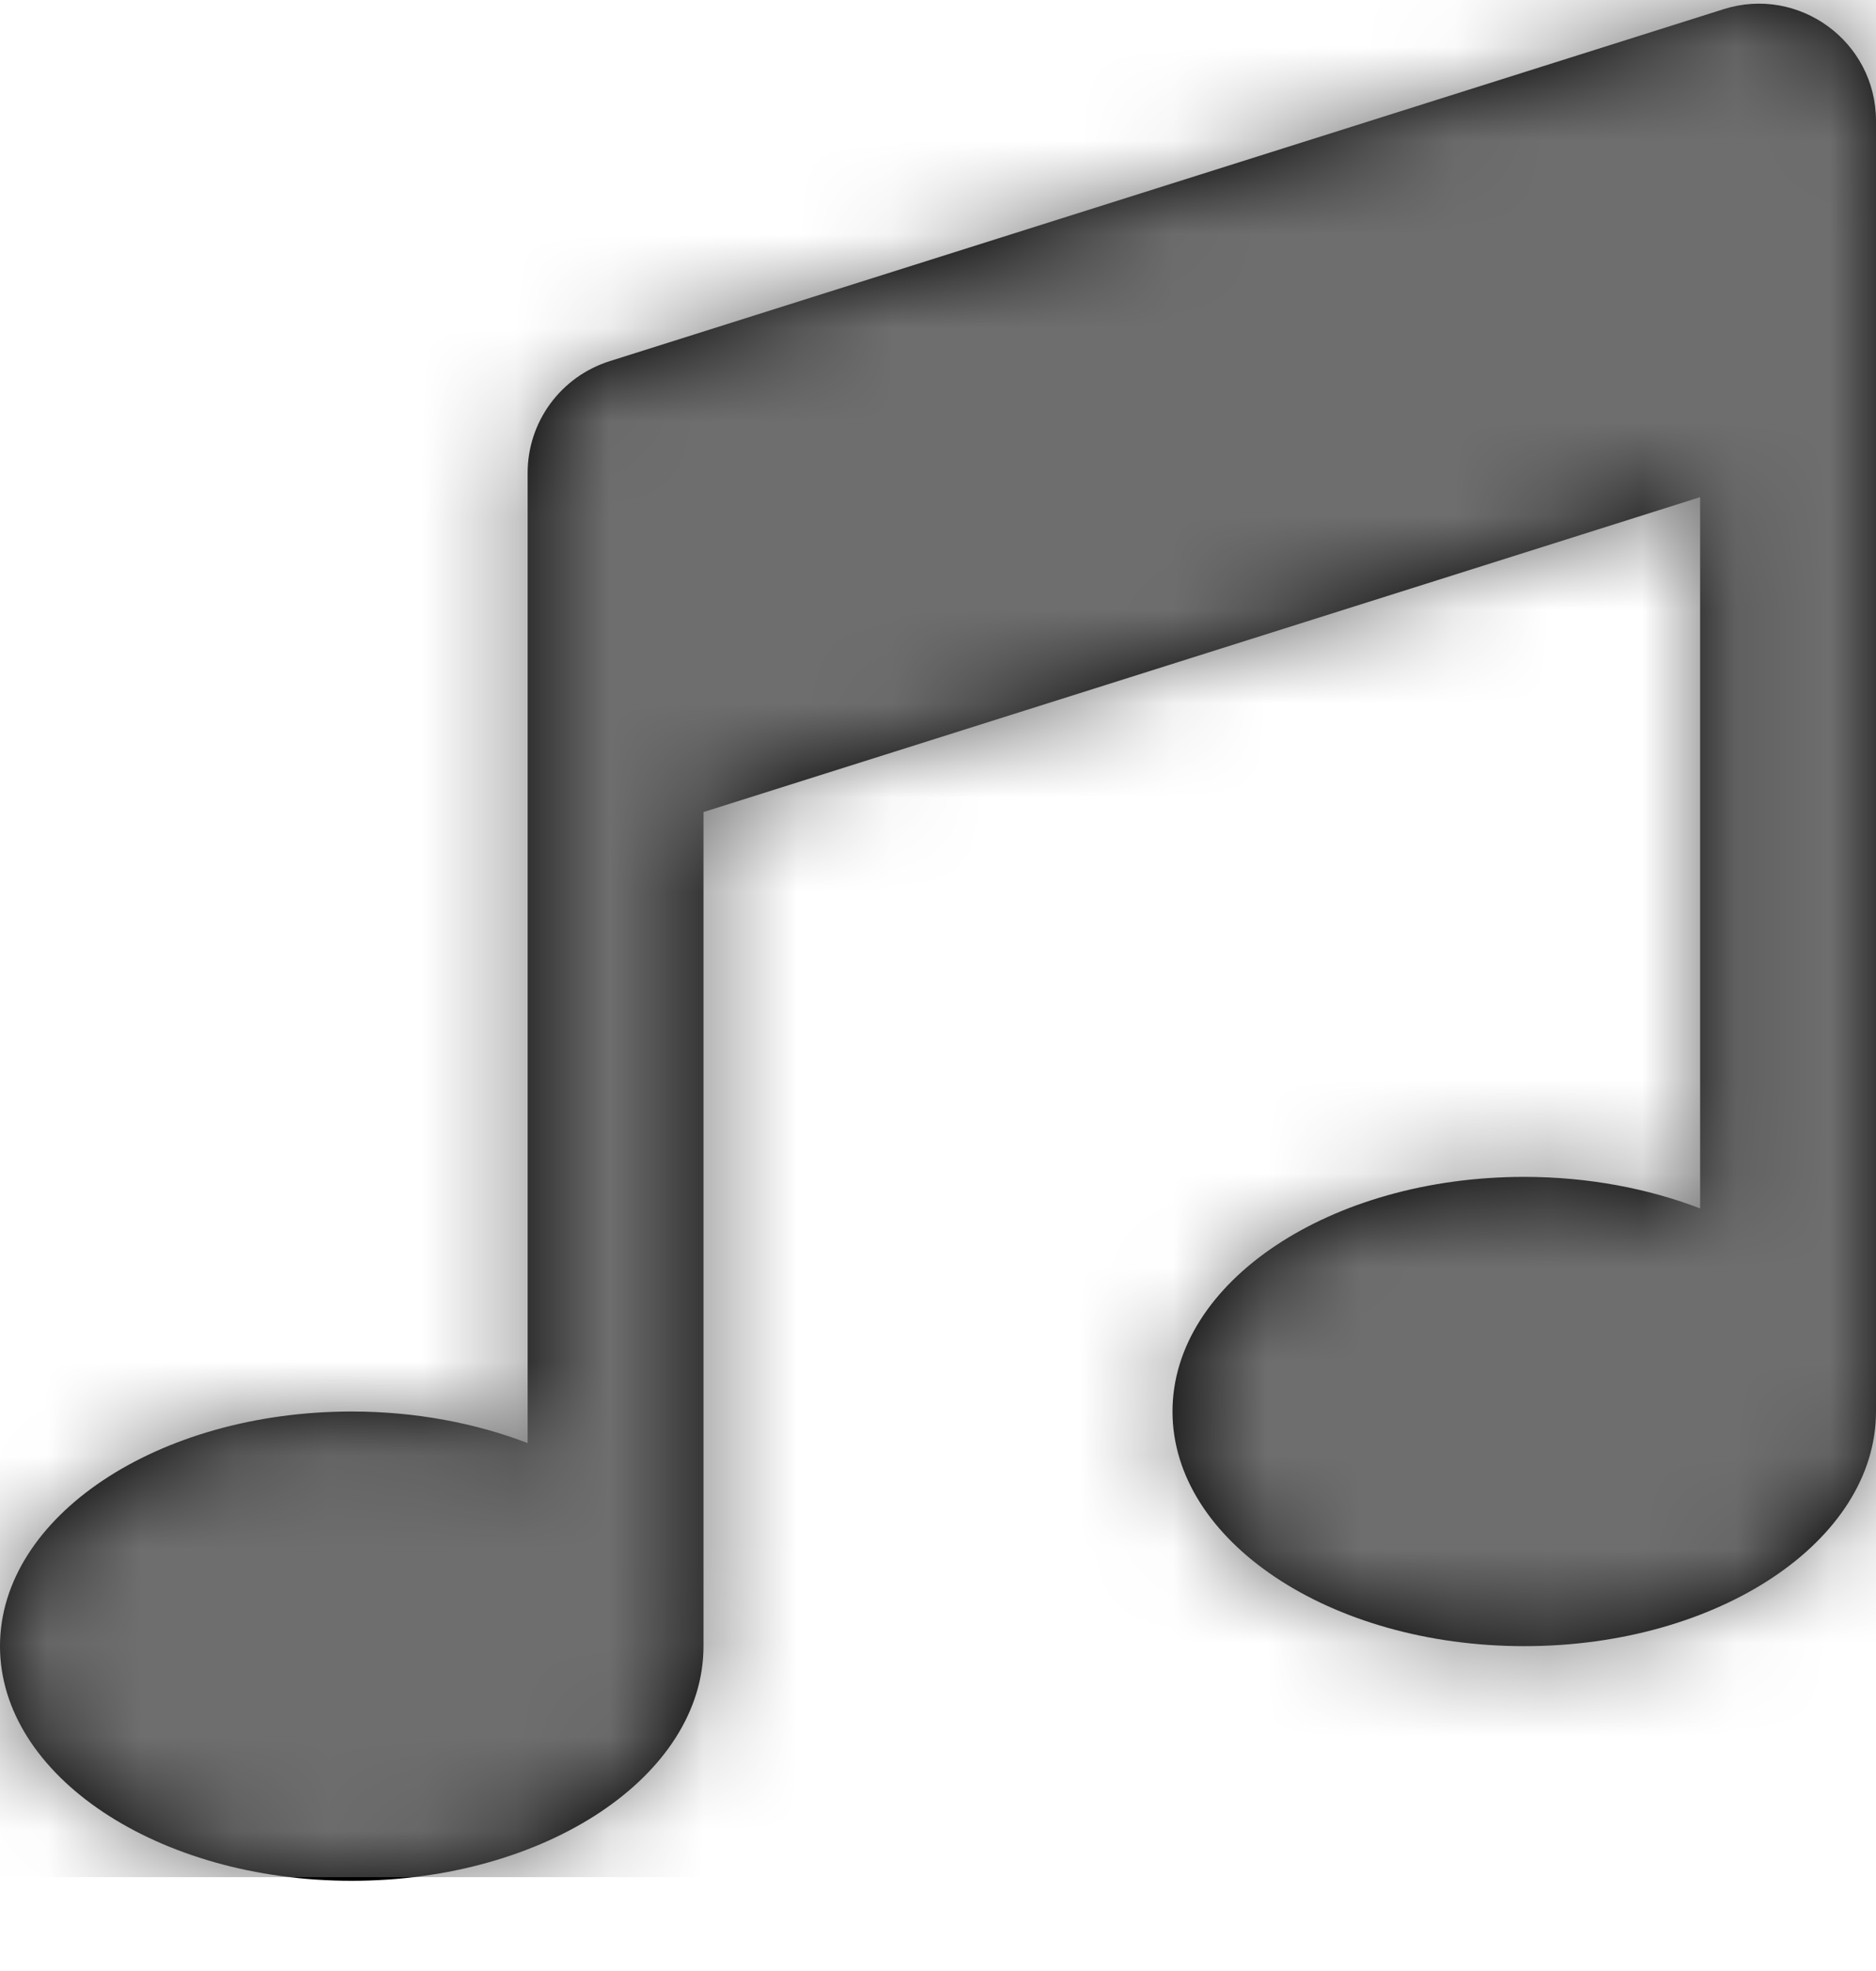
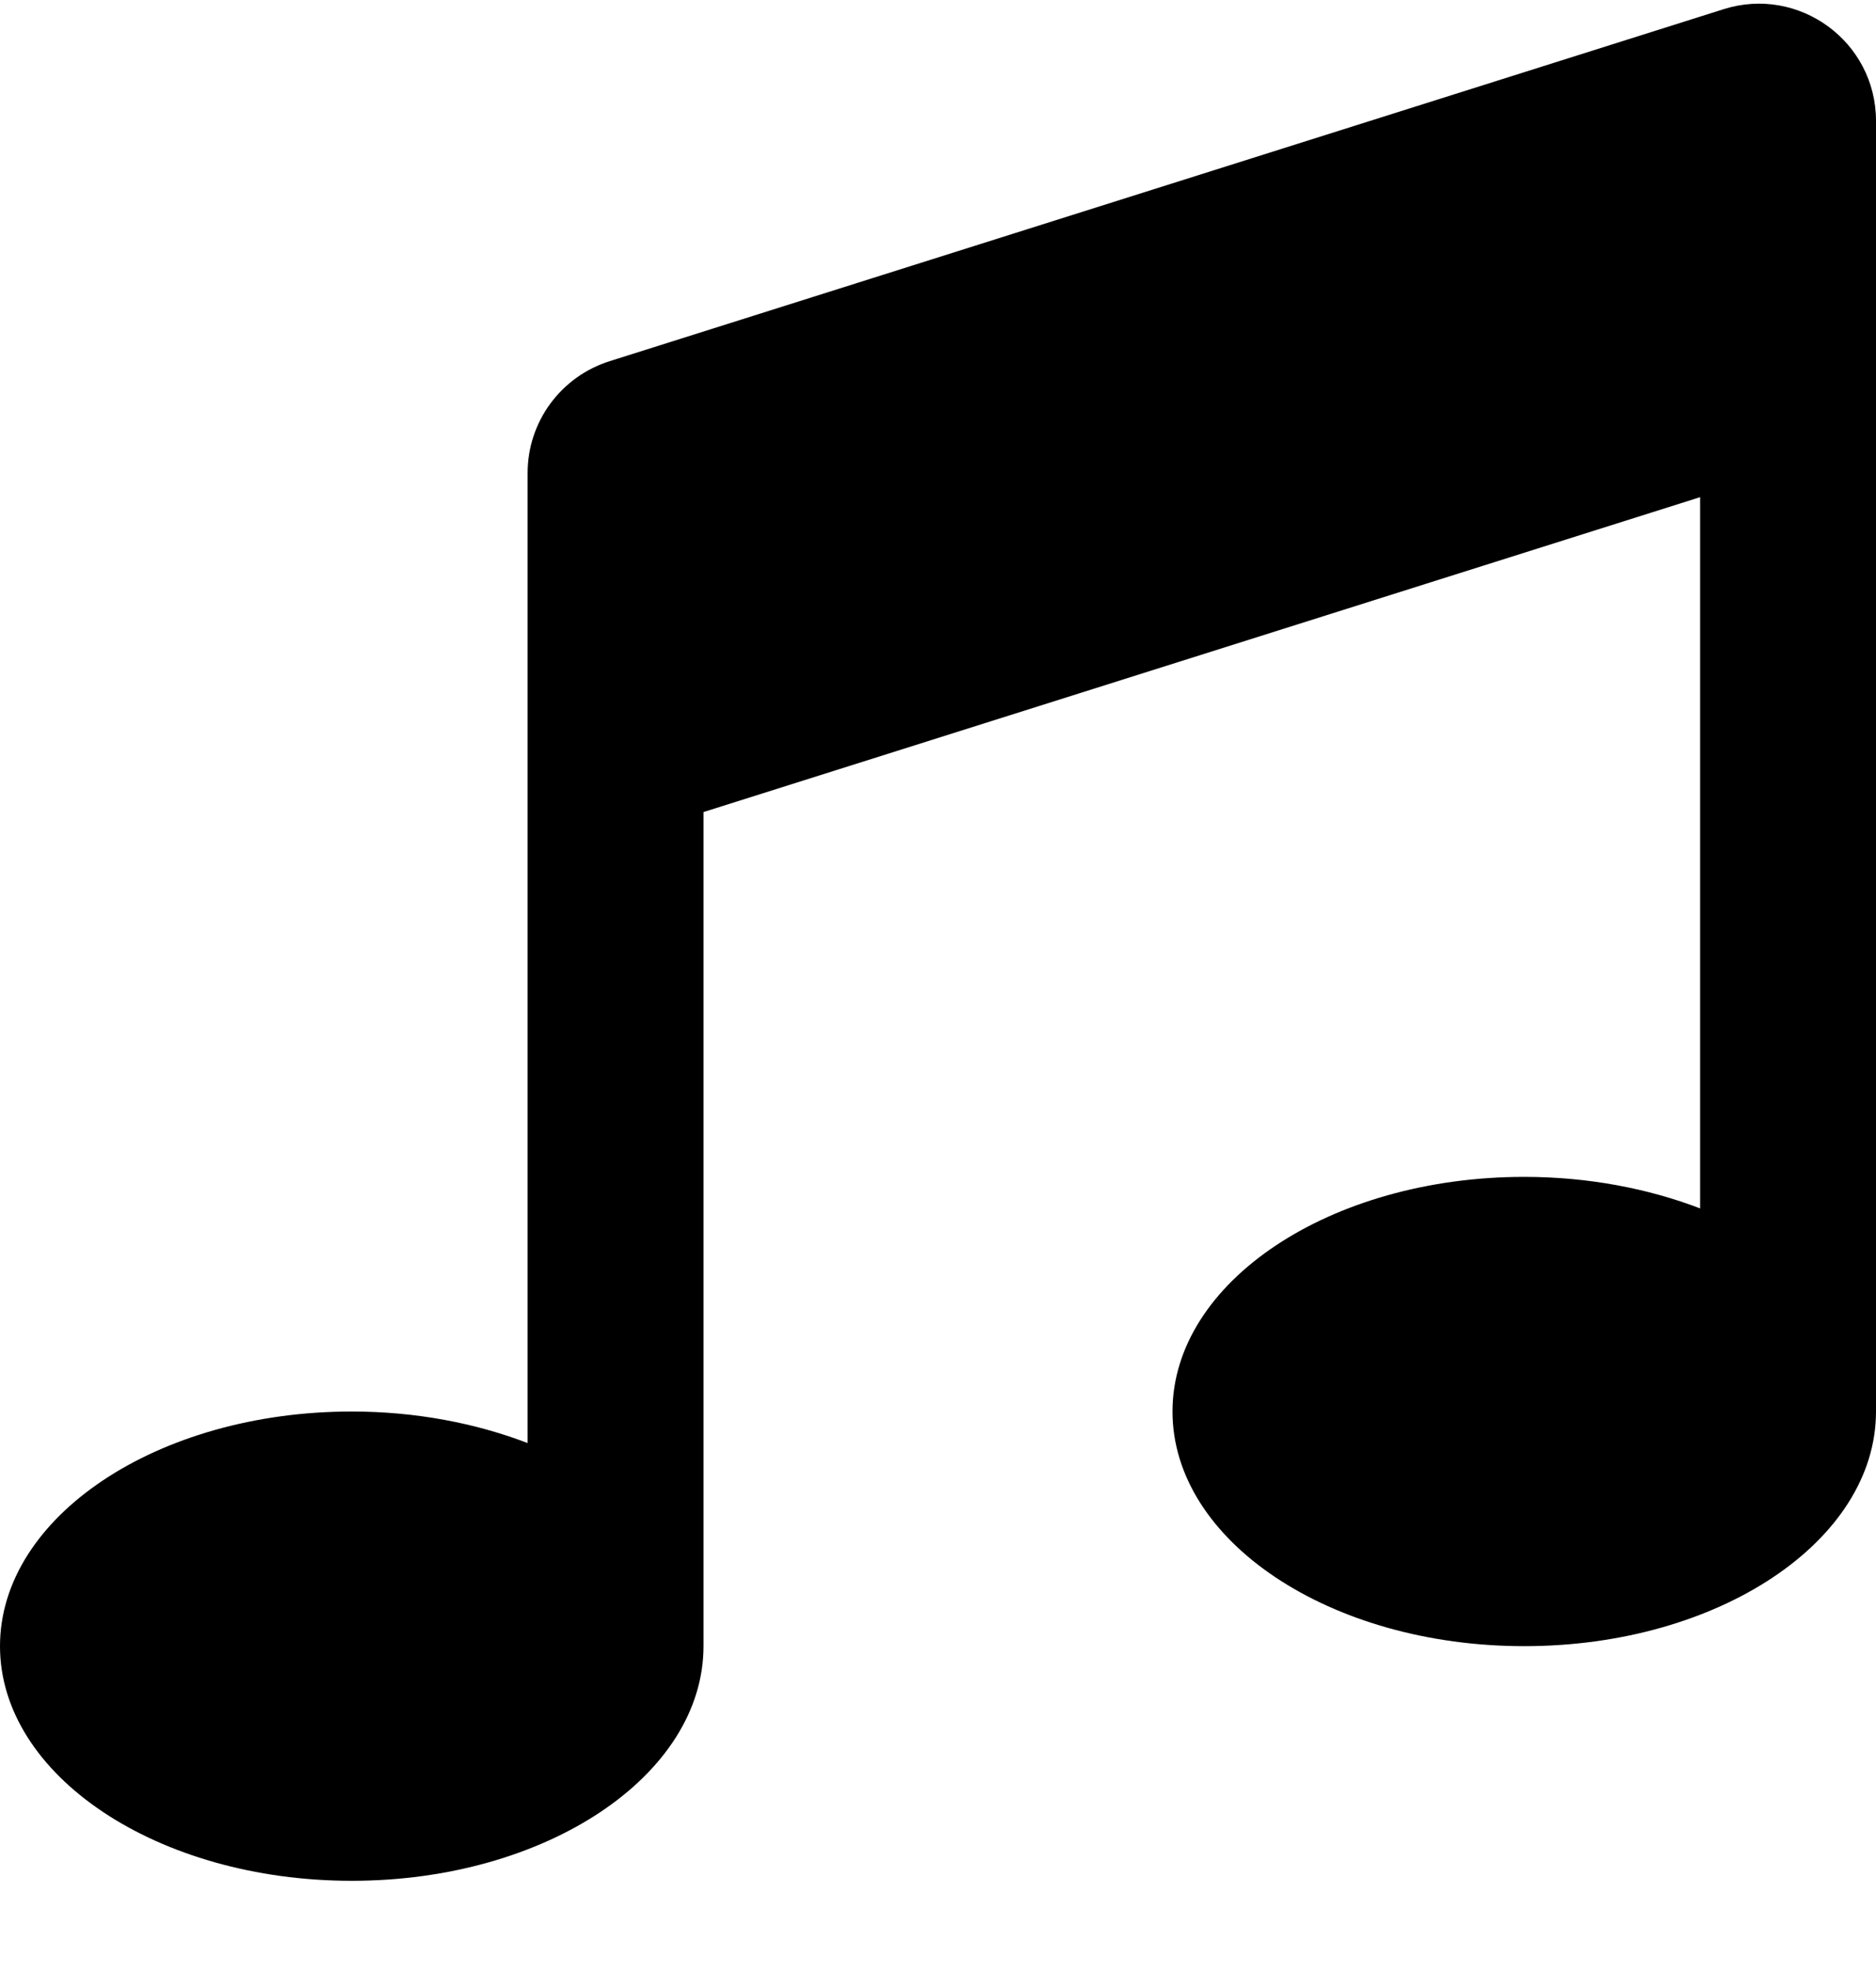
<svg xmlns="http://www.w3.org/2000/svg" width="20" height="21" viewBox="0 0 20 21" fill="none">
  <path d="M18.375 0.098L6.5 3.848C5.98 4.012 5.625 4.492 5.625 5.039V15.375C5.074 15.164 4.434 15.039 3.75 15.039C1.68 15.039 0 16.16 0 17.539C0 18.918 1.68 20.039 3.75 20.039C5.82 20.039 7.5 18.918 7.5 17.539V8.652L18.125 5.297V12.875C17.574 12.664 16.934 12.539 16.25 12.539C14.18 12.539 12.5 13.66 12.5 15.039C12.5 16.418 14.18 17.539 16.25 17.539C18.32 17.539 20 16.418 20 15.039V1.289C20 0.441 19.176 -0.156 18.375 0.098Z" fill="black" />
  <mask id="mask0" mask-type="alpha" maskUnits="userSpaceOnUse" x="0" y="0" width="20" height="21">
-     <path d="M18.375 0.098L6.5 3.848C5.98 4.012 5.625 4.492 5.625 5.039V15.375C5.074 15.164 4.434 15.039 3.75 15.039C1.68 15.039 0 16.16 0 17.539C0 18.918 1.68 20.039 3.75 20.039C5.82 20.039 7.5 18.918 7.5 17.539V8.652L18.125 5.297V12.875C17.574 12.664 16.934 12.539 16.25 12.539C14.18 12.539 12.5 13.66 12.5 15.039C12.5 16.418 14.18 17.539 16.25 17.539C18.32 17.539 20 16.418 20 15.039V1.289C20 0.441 19.176 -0.156 18.375 0.098Z" fill="white" />
-   </mask>
+     </mask>
  <g mask="url(#mask0)">
-     <rect width="20" height="20" fill="#6E6E6E" />
-   </g>
+     </g>
</svg>